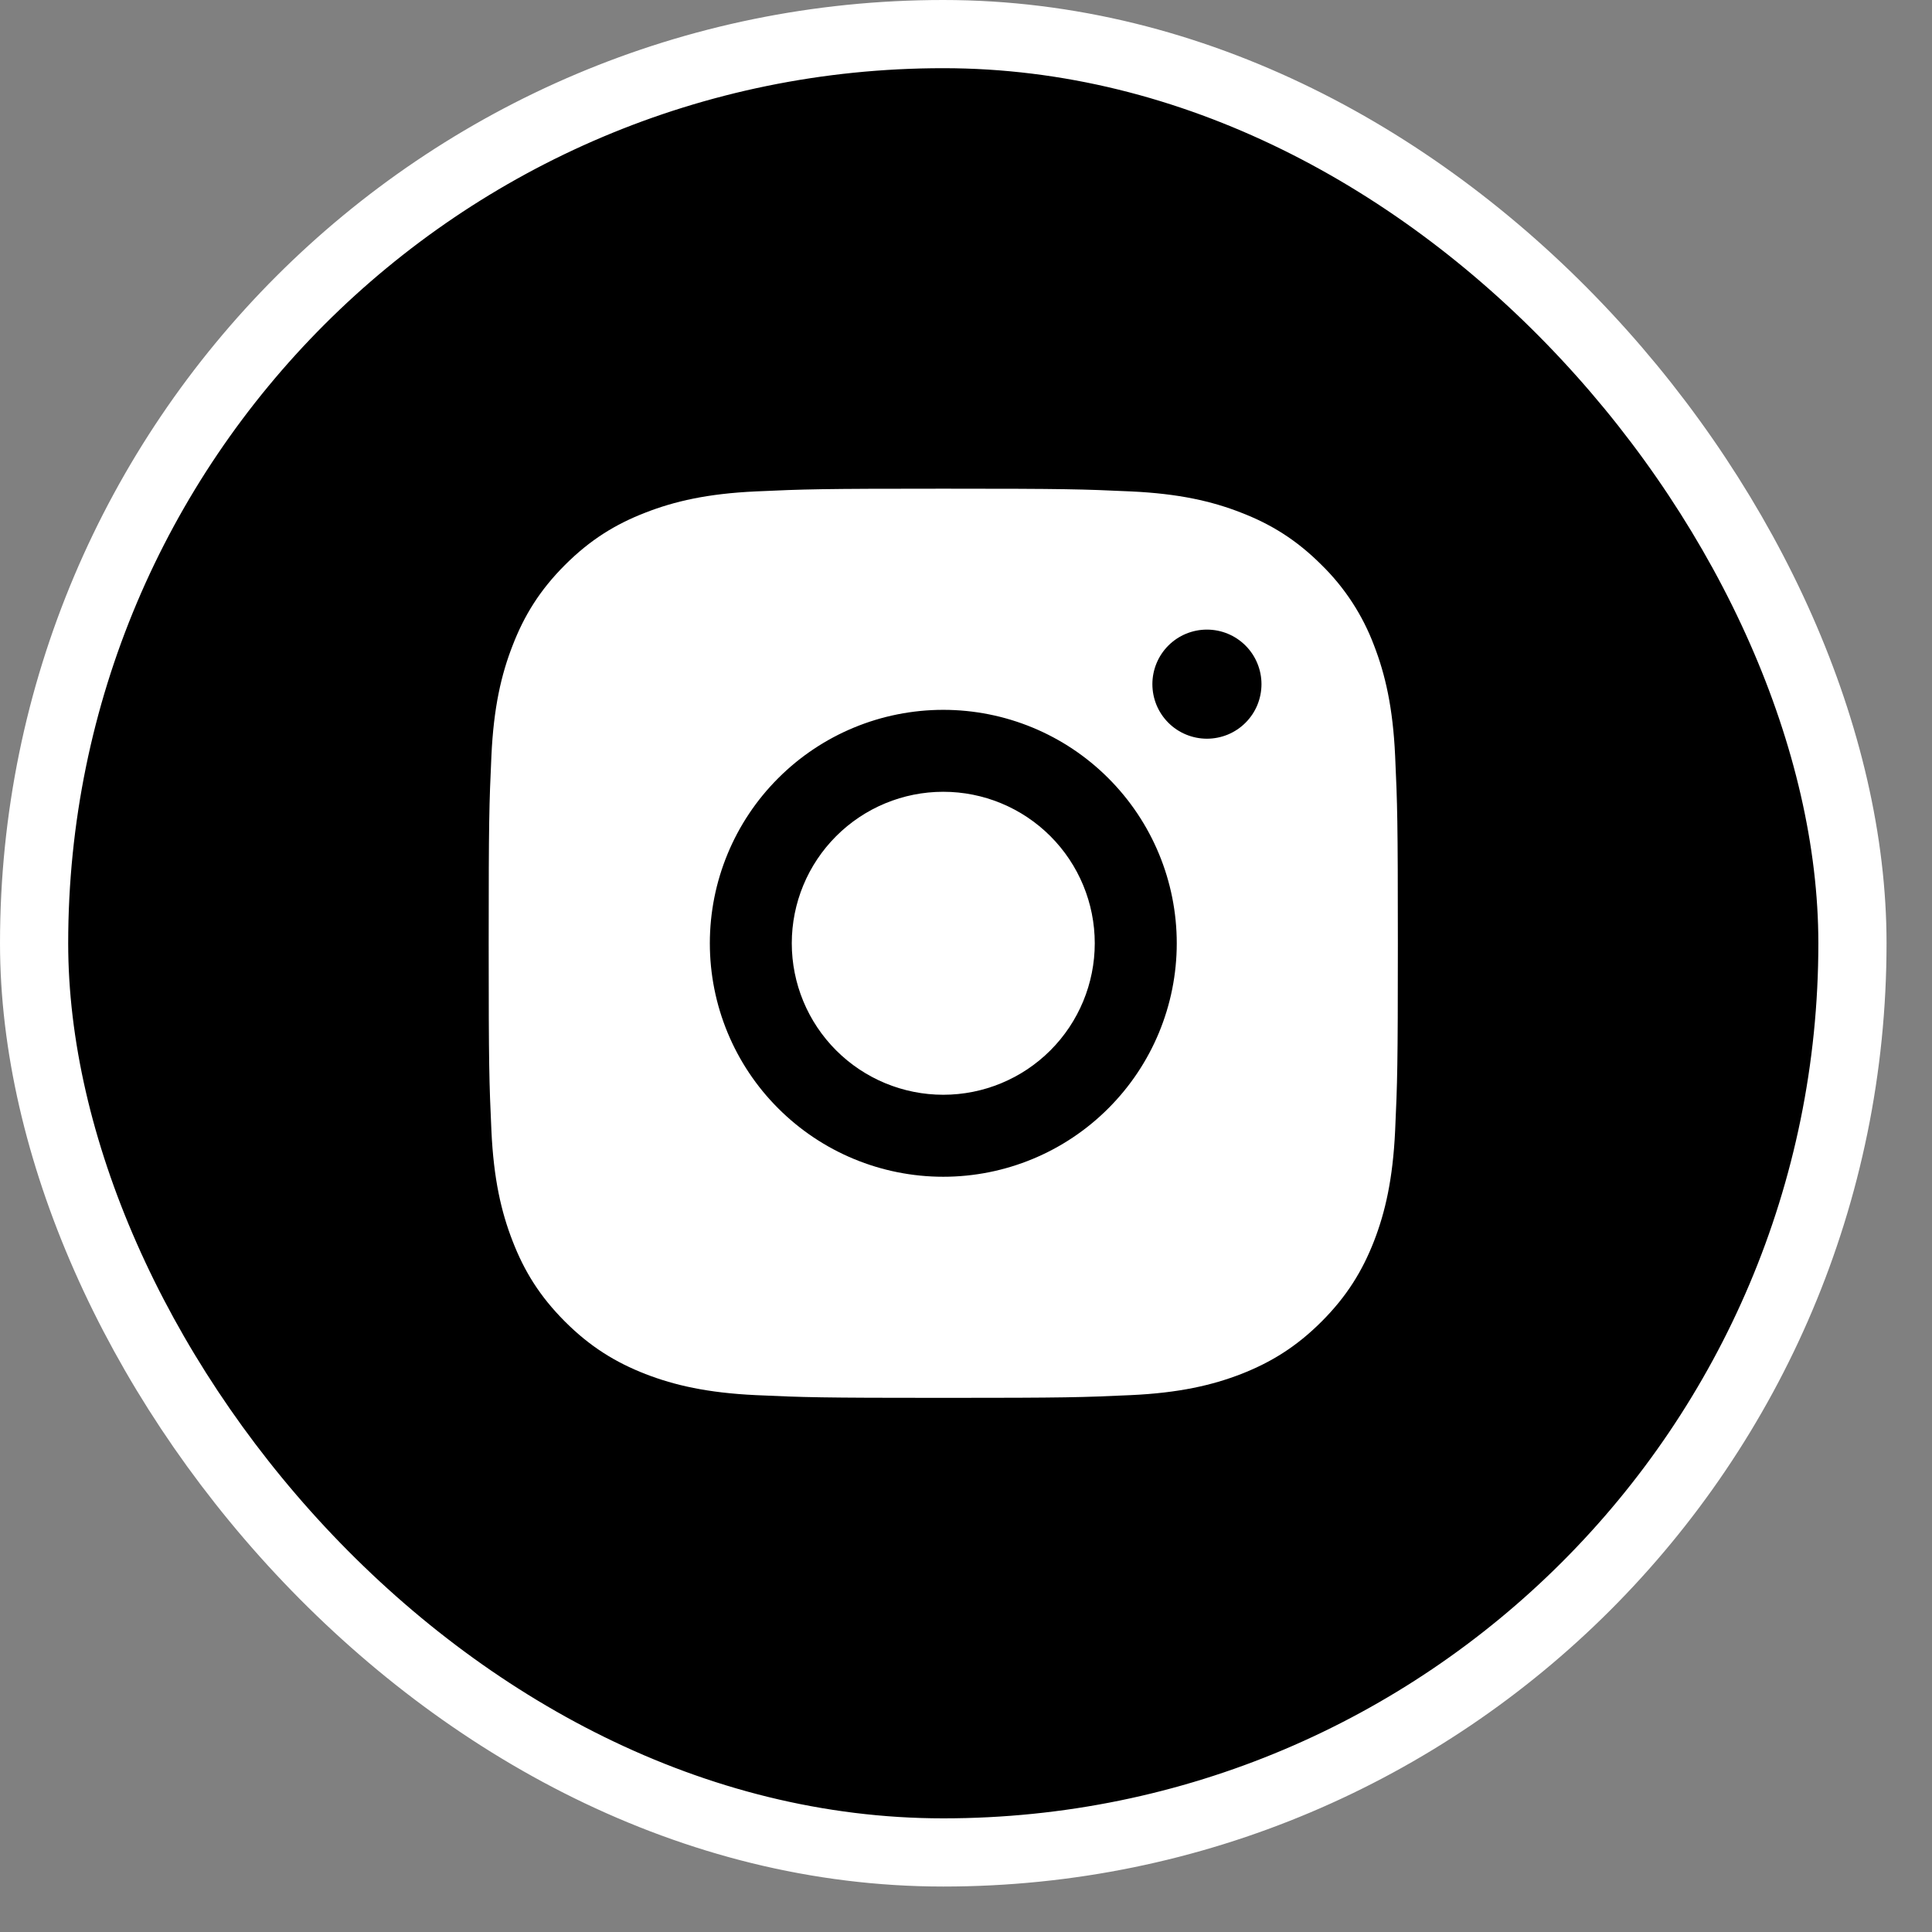
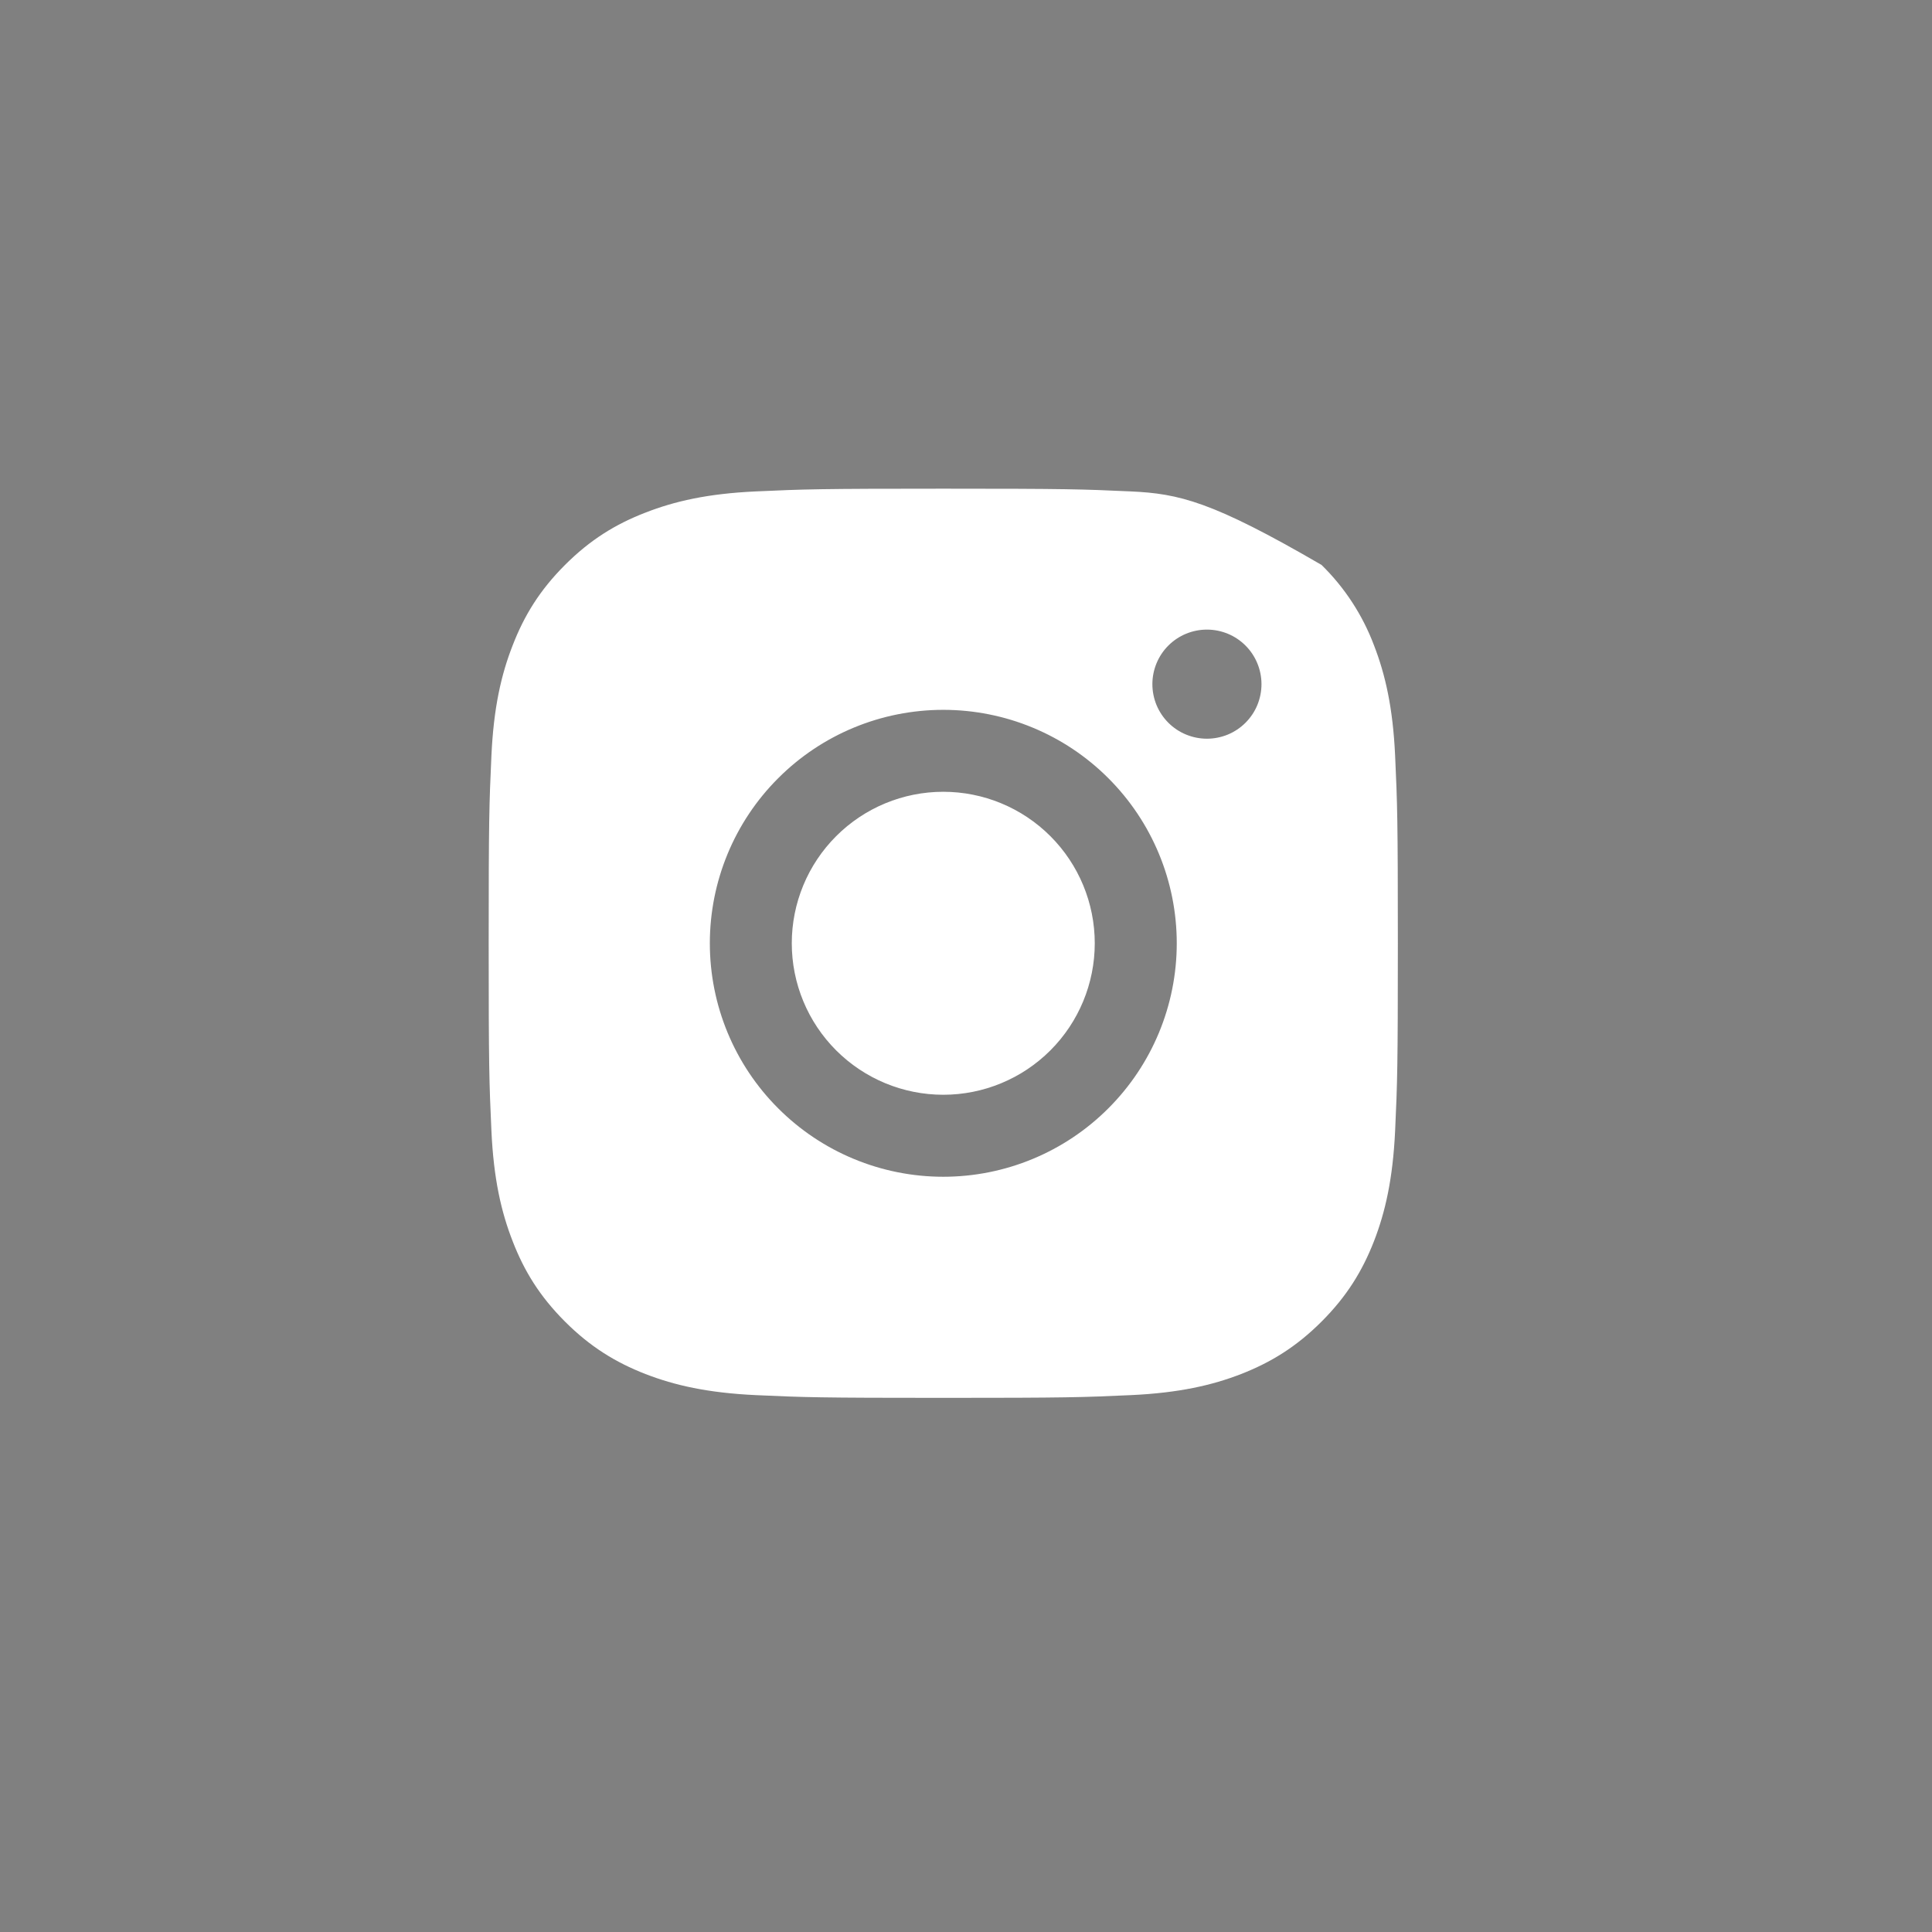
<svg xmlns="http://www.w3.org/2000/svg" width="34" height="34" viewBox="0 0 34 34" fill="none">
  <rect x="0" y="0" width="34" height="34" fill="#808080" stroke="none" />
-   <rect x="0.6" y="0.6" width="32" height="32" rx="16" fill="black" stroke="white" stroke-width="1.2" />
  <g clip-path="url(#clip0_81050_77)">
-     <path fill-rule="evenodd" clip-rule="evenodd" d="M13.302 8.648C12.45 8.687 11.869 8.822 11.359 9.021C10.833 9.224 10.387 9.498 9.942 9.943C9.498 10.387 9.224 10.834 9.021 11.36C8.822 11.869 8.687 12.45 8.648 13.302C8.609 14.154 8.6 14.428 8.6 16.6C8.6 18.773 8.609 19.046 8.648 19.898C8.687 20.75 8.822 21.331 9.021 21.841C9.224 22.367 9.498 22.813 9.943 23.258C10.387 23.702 10.834 23.976 11.36 24.181C11.869 24.378 12.45 24.512 13.302 24.552C14.155 24.591 14.428 24.6 16.6 24.6C18.773 24.6 19.046 24.591 19.898 24.552C20.75 24.513 21.331 24.378 21.841 24.181C22.367 23.975 22.813 23.702 23.258 23.257C23.702 22.813 23.976 22.366 24.181 21.84C24.378 21.331 24.512 20.75 24.552 19.898C24.591 19.045 24.6 18.773 24.6 16.6C24.6 14.428 24.591 14.154 24.552 13.302C24.513 12.45 24.378 11.869 24.181 11.359C23.98 10.825 23.665 10.341 23.257 9.942C22.813 9.498 22.366 9.224 21.84 9.021C21.331 8.822 20.75 8.687 19.898 8.648C19.046 8.609 18.773 8.6 16.6 8.6C14.428 8.6 14.154 8.609 13.302 8.648ZM12.492 16.6C12.492 17.69 12.924 18.735 13.695 19.505C14.465 20.276 15.51 20.709 16.6 20.709C17.69 20.709 18.735 20.276 19.505 19.505C20.276 18.735 20.709 17.69 20.709 16.6C20.709 15.51 20.276 14.465 19.505 13.695C18.735 12.924 17.69 12.492 16.6 12.492C15.51 12.492 14.465 12.924 13.695 13.695C12.924 14.465 12.492 15.51 12.492 16.6ZM16.6 19.266C15.893 19.266 15.215 18.985 14.715 18.485C14.215 17.985 13.934 17.307 13.934 16.6C13.934 15.893 14.215 15.215 14.715 14.715C15.215 14.215 15.893 13.934 16.6 13.934C17.307 13.934 17.985 14.215 18.485 14.715C18.985 15.215 19.266 15.893 19.266 16.6C19.266 17.307 18.985 17.985 18.485 18.485C17.985 18.985 17.307 19.266 16.6 19.266ZM22.2 12.04C22.2 12.166 22.175 12.291 22.127 12.408C22.079 12.524 22.008 12.63 21.919 12.719C21.83 12.808 21.724 12.879 21.608 12.927C21.491 12.975 21.366 13 21.24 13C21.114 13 20.989 12.975 20.873 12.927C20.756 12.879 20.65 12.808 20.561 12.719C20.472 12.63 20.401 12.524 20.353 12.408C20.305 12.291 20.28 12.166 20.28 12.04C20.28 11.786 20.381 11.541 20.561 11.361C20.741 11.181 20.985 11.08 21.24 11.08C21.495 11.08 21.739 11.181 21.919 11.361C22.099 11.541 22.2 11.786 22.2 12.04Z" fill="white" />
+     <path fill-rule="evenodd" clip-rule="evenodd" d="M13.302 8.648C12.45 8.687 11.869 8.822 11.359 9.021C10.833 9.224 10.387 9.498 9.942 9.943C9.498 10.387 9.224 10.834 9.021 11.36C8.822 11.869 8.687 12.45 8.648 13.302C8.609 14.154 8.6 14.428 8.6 16.6C8.6 18.773 8.609 19.046 8.648 19.898C8.687 20.75 8.822 21.331 9.021 21.841C9.224 22.367 9.498 22.813 9.943 23.258C10.387 23.702 10.834 23.976 11.36 24.181C11.869 24.378 12.45 24.512 13.302 24.552C14.155 24.591 14.428 24.6 16.6 24.6C18.773 24.6 19.046 24.591 19.898 24.552C20.75 24.513 21.331 24.378 21.841 24.181C22.367 23.975 22.813 23.702 23.258 23.257C23.702 22.813 23.976 22.366 24.181 21.84C24.378 21.331 24.512 20.75 24.552 19.898C24.591 19.045 24.6 18.773 24.6 16.6C24.6 14.428 24.591 14.154 24.552 13.302C24.513 12.45 24.378 11.869 24.181 11.359C23.98 10.825 23.665 10.341 23.257 9.942C21.331 8.822 20.75 8.687 19.898 8.648C19.046 8.609 18.773 8.6 16.6 8.6C14.428 8.6 14.154 8.609 13.302 8.648ZM12.492 16.6C12.492 17.69 12.924 18.735 13.695 19.505C14.465 20.276 15.51 20.709 16.6 20.709C17.69 20.709 18.735 20.276 19.505 19.505C20.276 18.735 20.709 17.69 20.709 16.6C20.709 15.51 20.276 14.465 19.505 13.695C18.735 12.924 17.69 12.492 16.6 12.492C15.51 12.492 14.465 12.924 13.695 13.695C12.924 14.465 12.492 15.51 12.492 16.6ZM16.6 19.266C15.893 19.266 15.215 18.985 14.715 18.485C14.215 17.985 13.934 17.307 13.934 16.6C13.934 15.893 14.215 15.215 14.715 14.715C15.215 14.215 15.893 13.934 16.6 13.934C17.307 13.934 17.985 14.215 18.485 14.715C18.985 15.215 19.266 15.893 19.266 16.6C19.266 17.307 18.985 17.985 18.485 18.485C17.985 18.985 17.307 19.266 16.6 19.266ZM22.2 12.04C22.2 12.166 22.175 12.291 22.127 12.408C22.079 12.524 22.008 12.63 21.919 12.719C21.83 12.808 21.724 12.879 21.608 12.927C21.491 12.975 21.366 13 21.24 13C21.114 13 20.989 12.975 20.873 12.927C20.756 12.879 20.65 12.808 20.561 12.719C20.472 12.63 20.401 12.524 20.353 12.408C20.305 12.291 20.28 12.166 20.28 12.04C20.28 11.786 20.381 11.541 20.561 11.361C20.741 11.181 20.985 11.08 21.24 11.08C21.495 11.08 21.739 11.181 21.919 11.361C22.099 11.541 22.2 11.786 22.2 12.04Z" fill="white" />
  </g>
  <defs>
    <clipPath id="clip0_81050_77">
      <rect width="32" height="32" fill="white" transform="translate(0.6 0.6)" />
    </clipPath>
  </defs>
</svg>